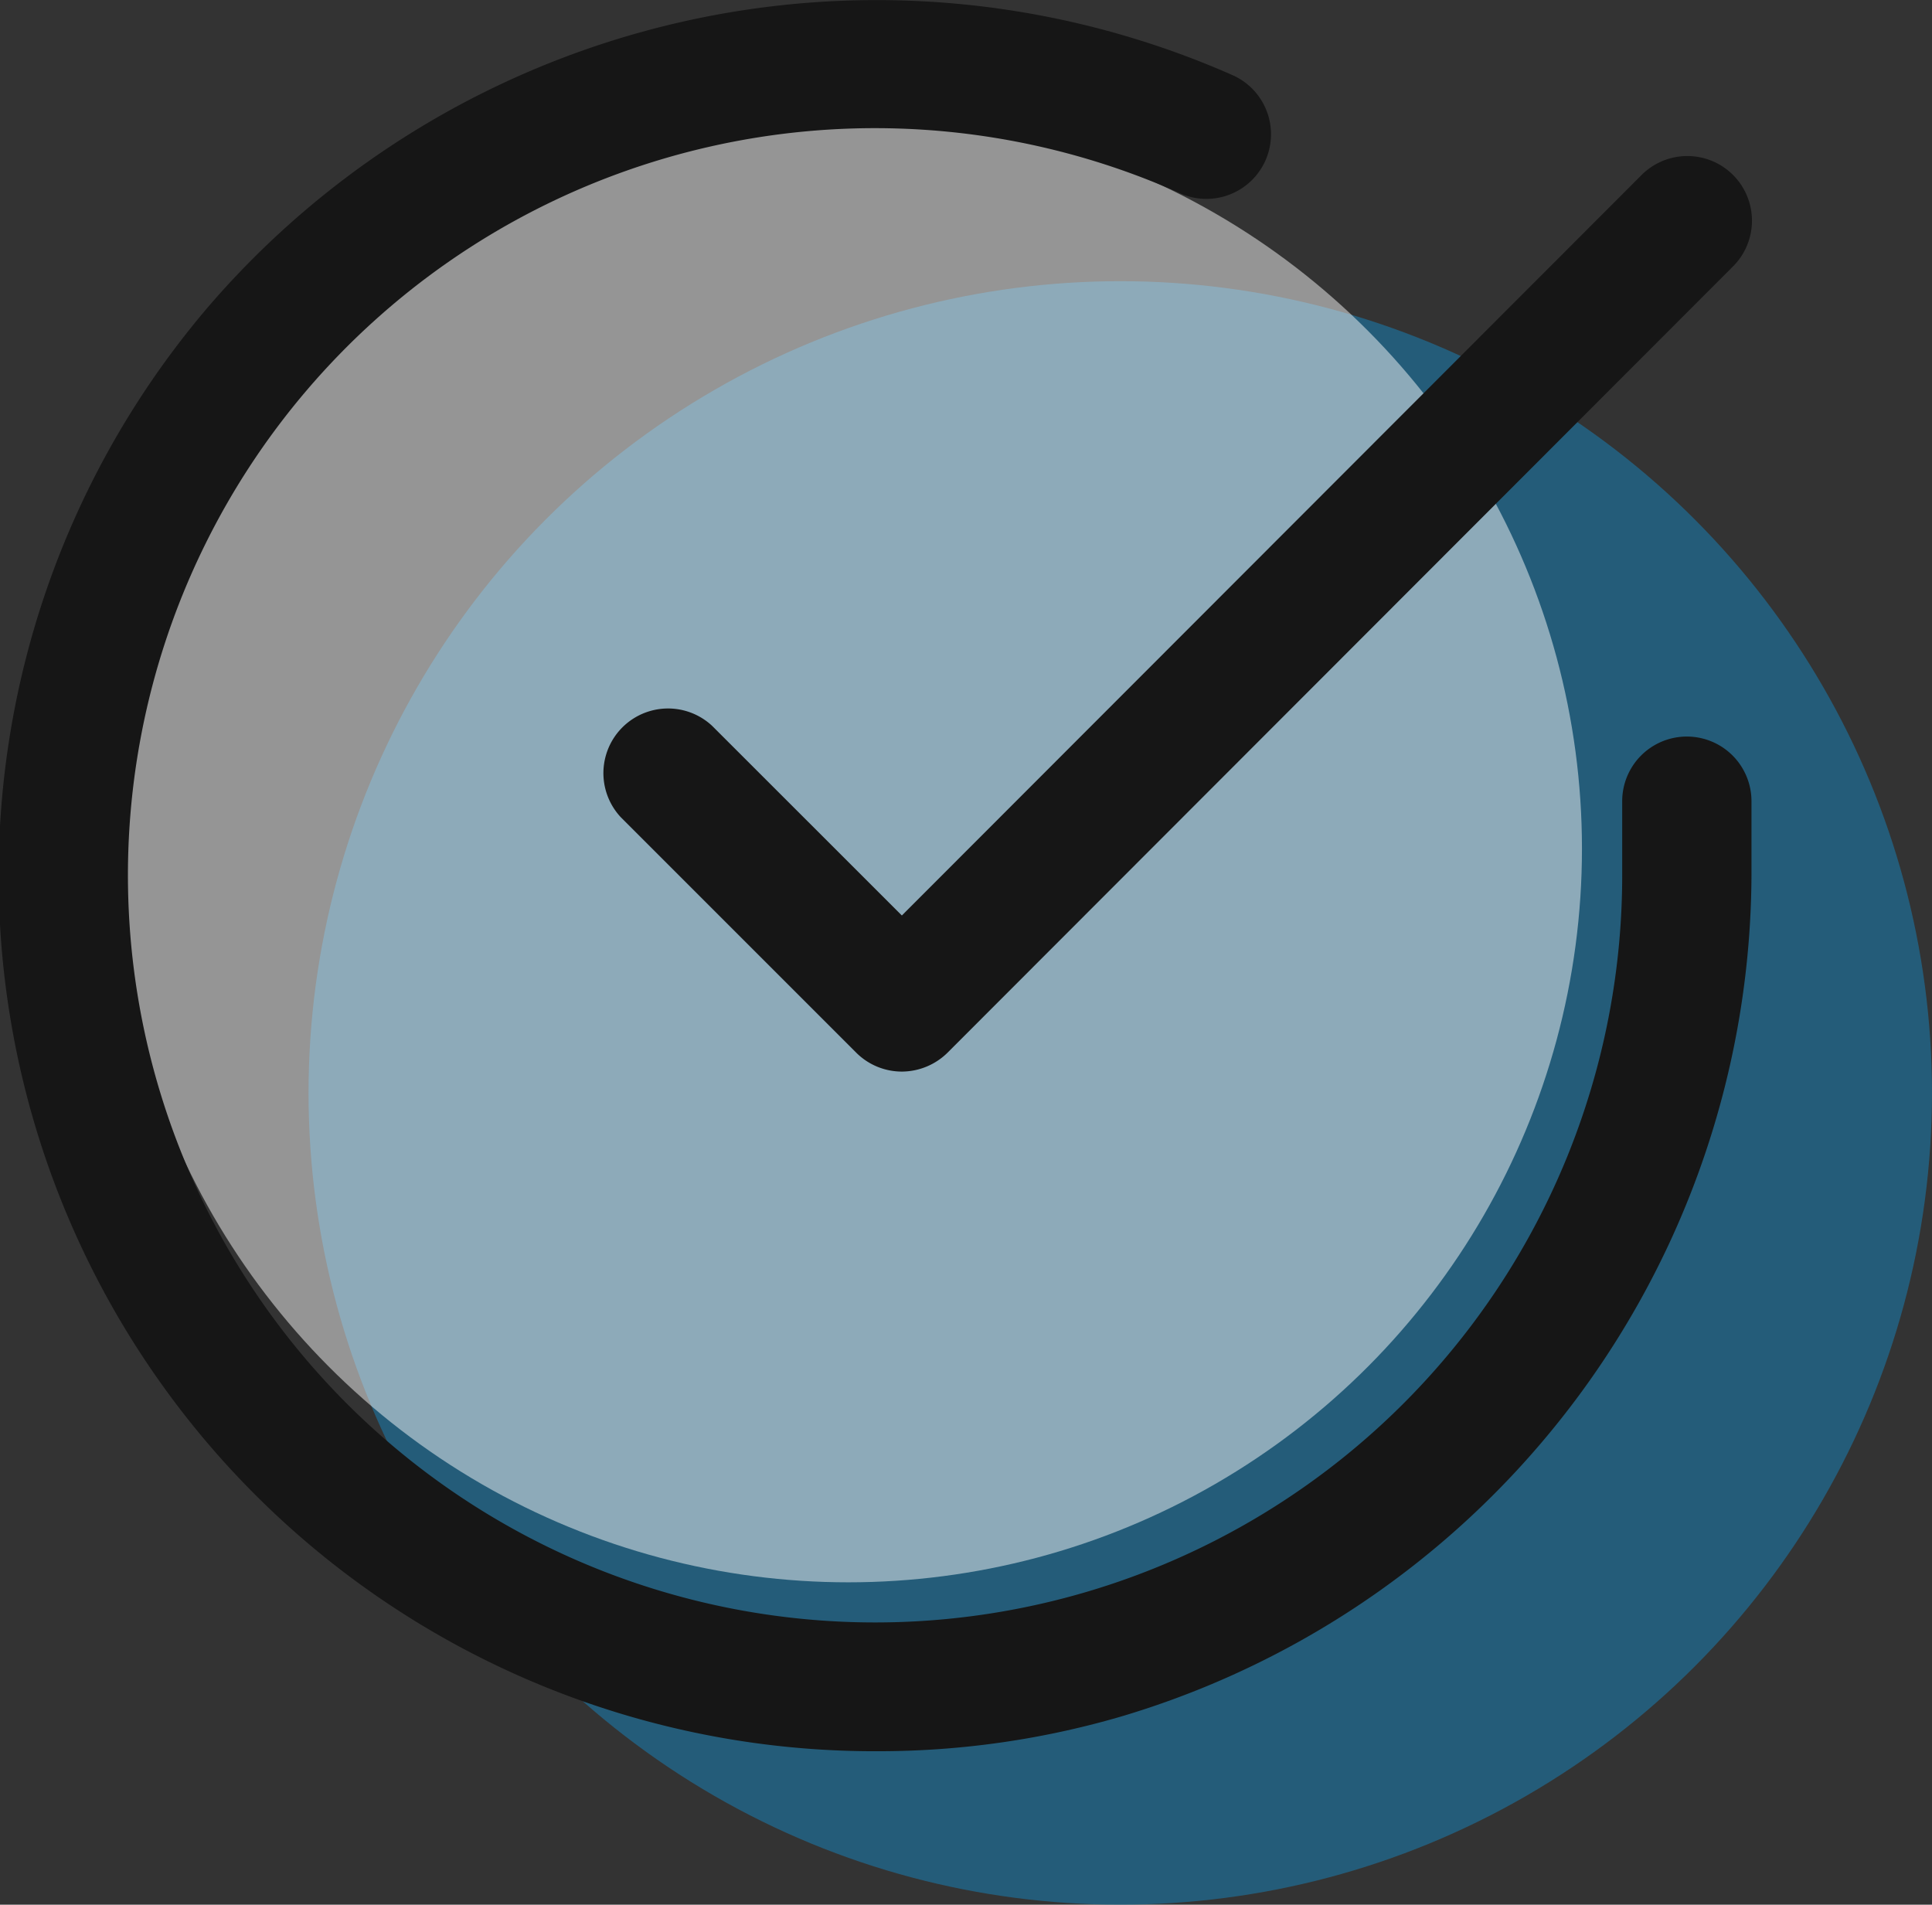
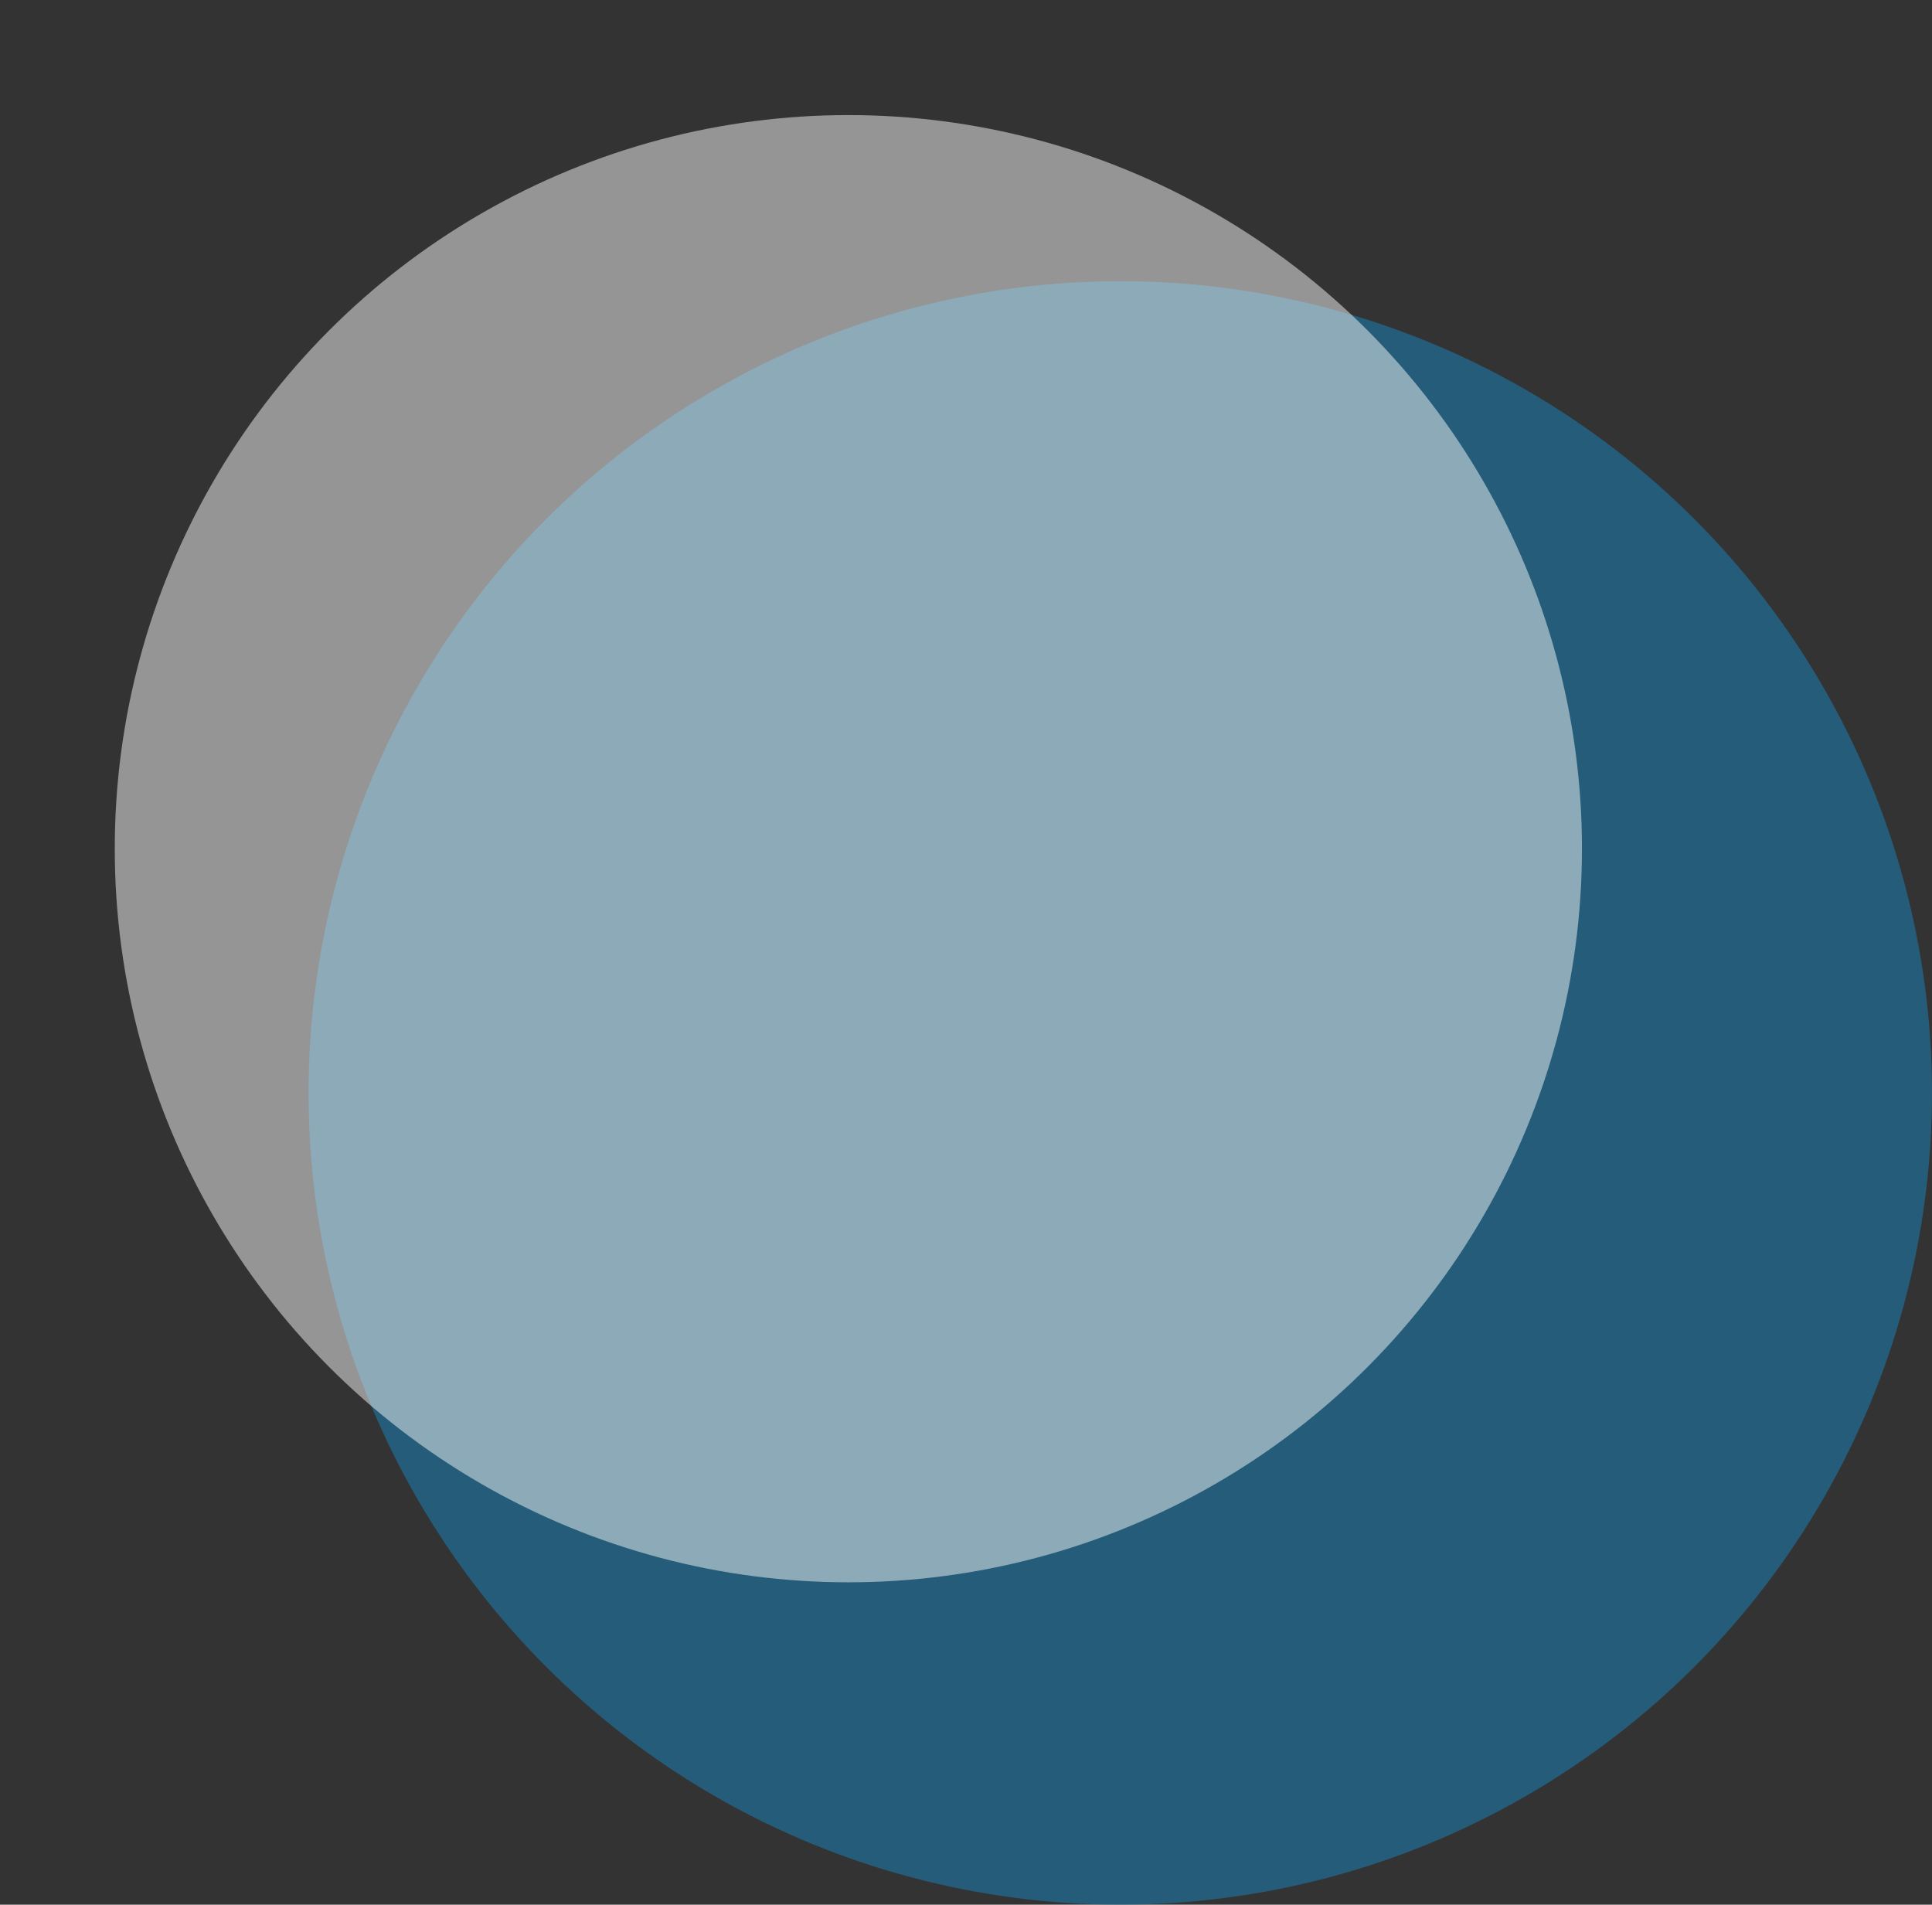
<svg xmlns="http://www.w3.org/2000/svg" width="139.58" height="137.602" viewBox="0 0 139.58 137.602">
  <rect x="0" y="0" width="139.58" height="137.602" fill="#333333" stroke="none" />
  <g id="Gruppe_59" data-name="Gruppe 59" transform="translate(-2311.709 401.314)">
    <circle id="Ellipse_7" data-name="Ellipse 7" cx="58.644" cy="58.644" r="58.644" transform="translate(2334 -381)" fill="#1c78a9" opacity="0.6" />
    <circle id="Ellipse_6" data-name="Ellipse 6" cx="53" cy="53" r="53" transform="translate(2320 -393)" fill="rgba(255,255,255,0.48)" />
    <g id="check-circle_1_" data-name="check-circle (1)" transform="translate(2316.289 -396.714)">
-       <path id="Pfad_1886" data-name="Pfad 1886" d="M60.867,123.91A63.276,63.276,0,0,1,12.515,19.5a63.69,63.69,0,0,1,73.9-16.7,4.67,4.67,0,1,1-3.8,8.531A53.972,53.972,0,0,0,15.365,90.012a53.975,53.975,0,0,0,99.253-29.344V55.276a4.67,4.67,0,0,1,9.34,0v5.395A63.685,63.685,0,0,1,78.6,121.349,62.491,62.491,0,0,1,60.867,123.91Z" transform="translate(-2 -1.994)" fill="#161616" />
-       <path id="Pfad_1887" data-name="Pfad 1887" d="M26.013,65.438a4.67,4.67,0,0,1-3.3-1.368L5.7,47.056a4.67,4.67,0,0,1,6.6-6.6L26.012,54.161,79.42.7a4.67,4.67,0,1,1,6.608,6.6L29.317,64.068A4.727,4.727,0,0,1,26.013,65.438Z" transform="translate(34.564 7.378)" fill="#161616" />
-     </g>
+       </g>
  </g>
</svg>